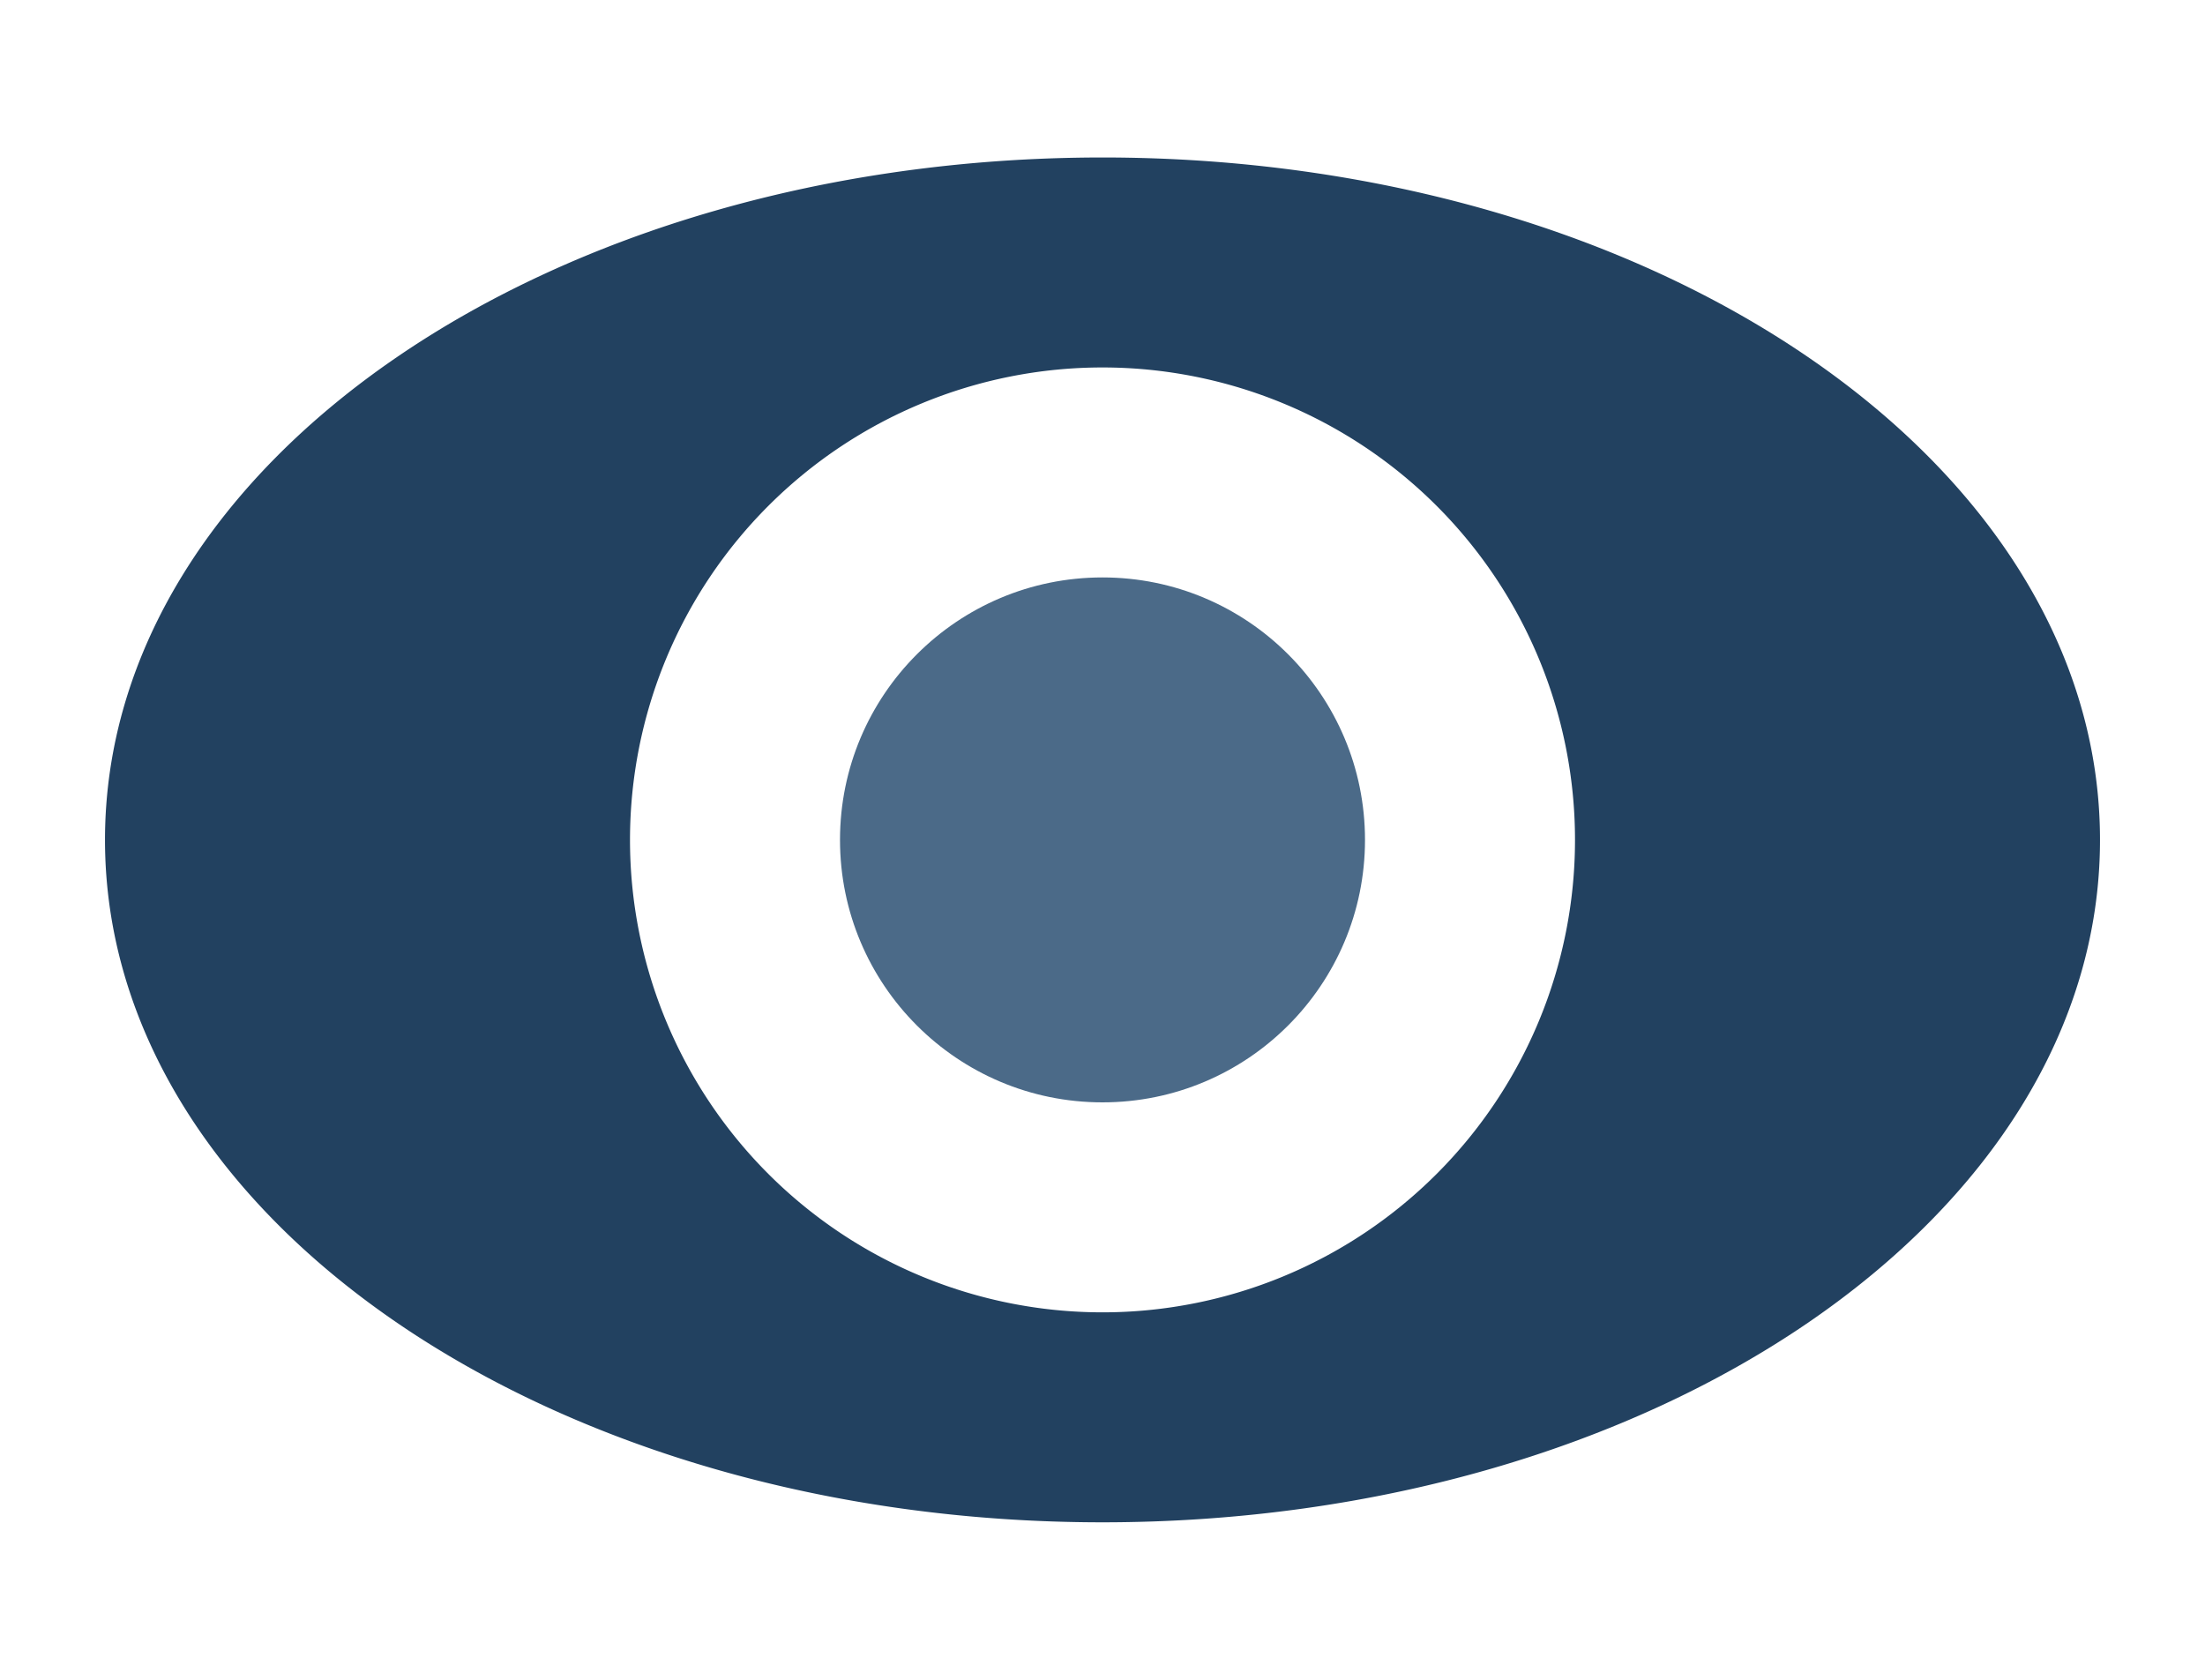
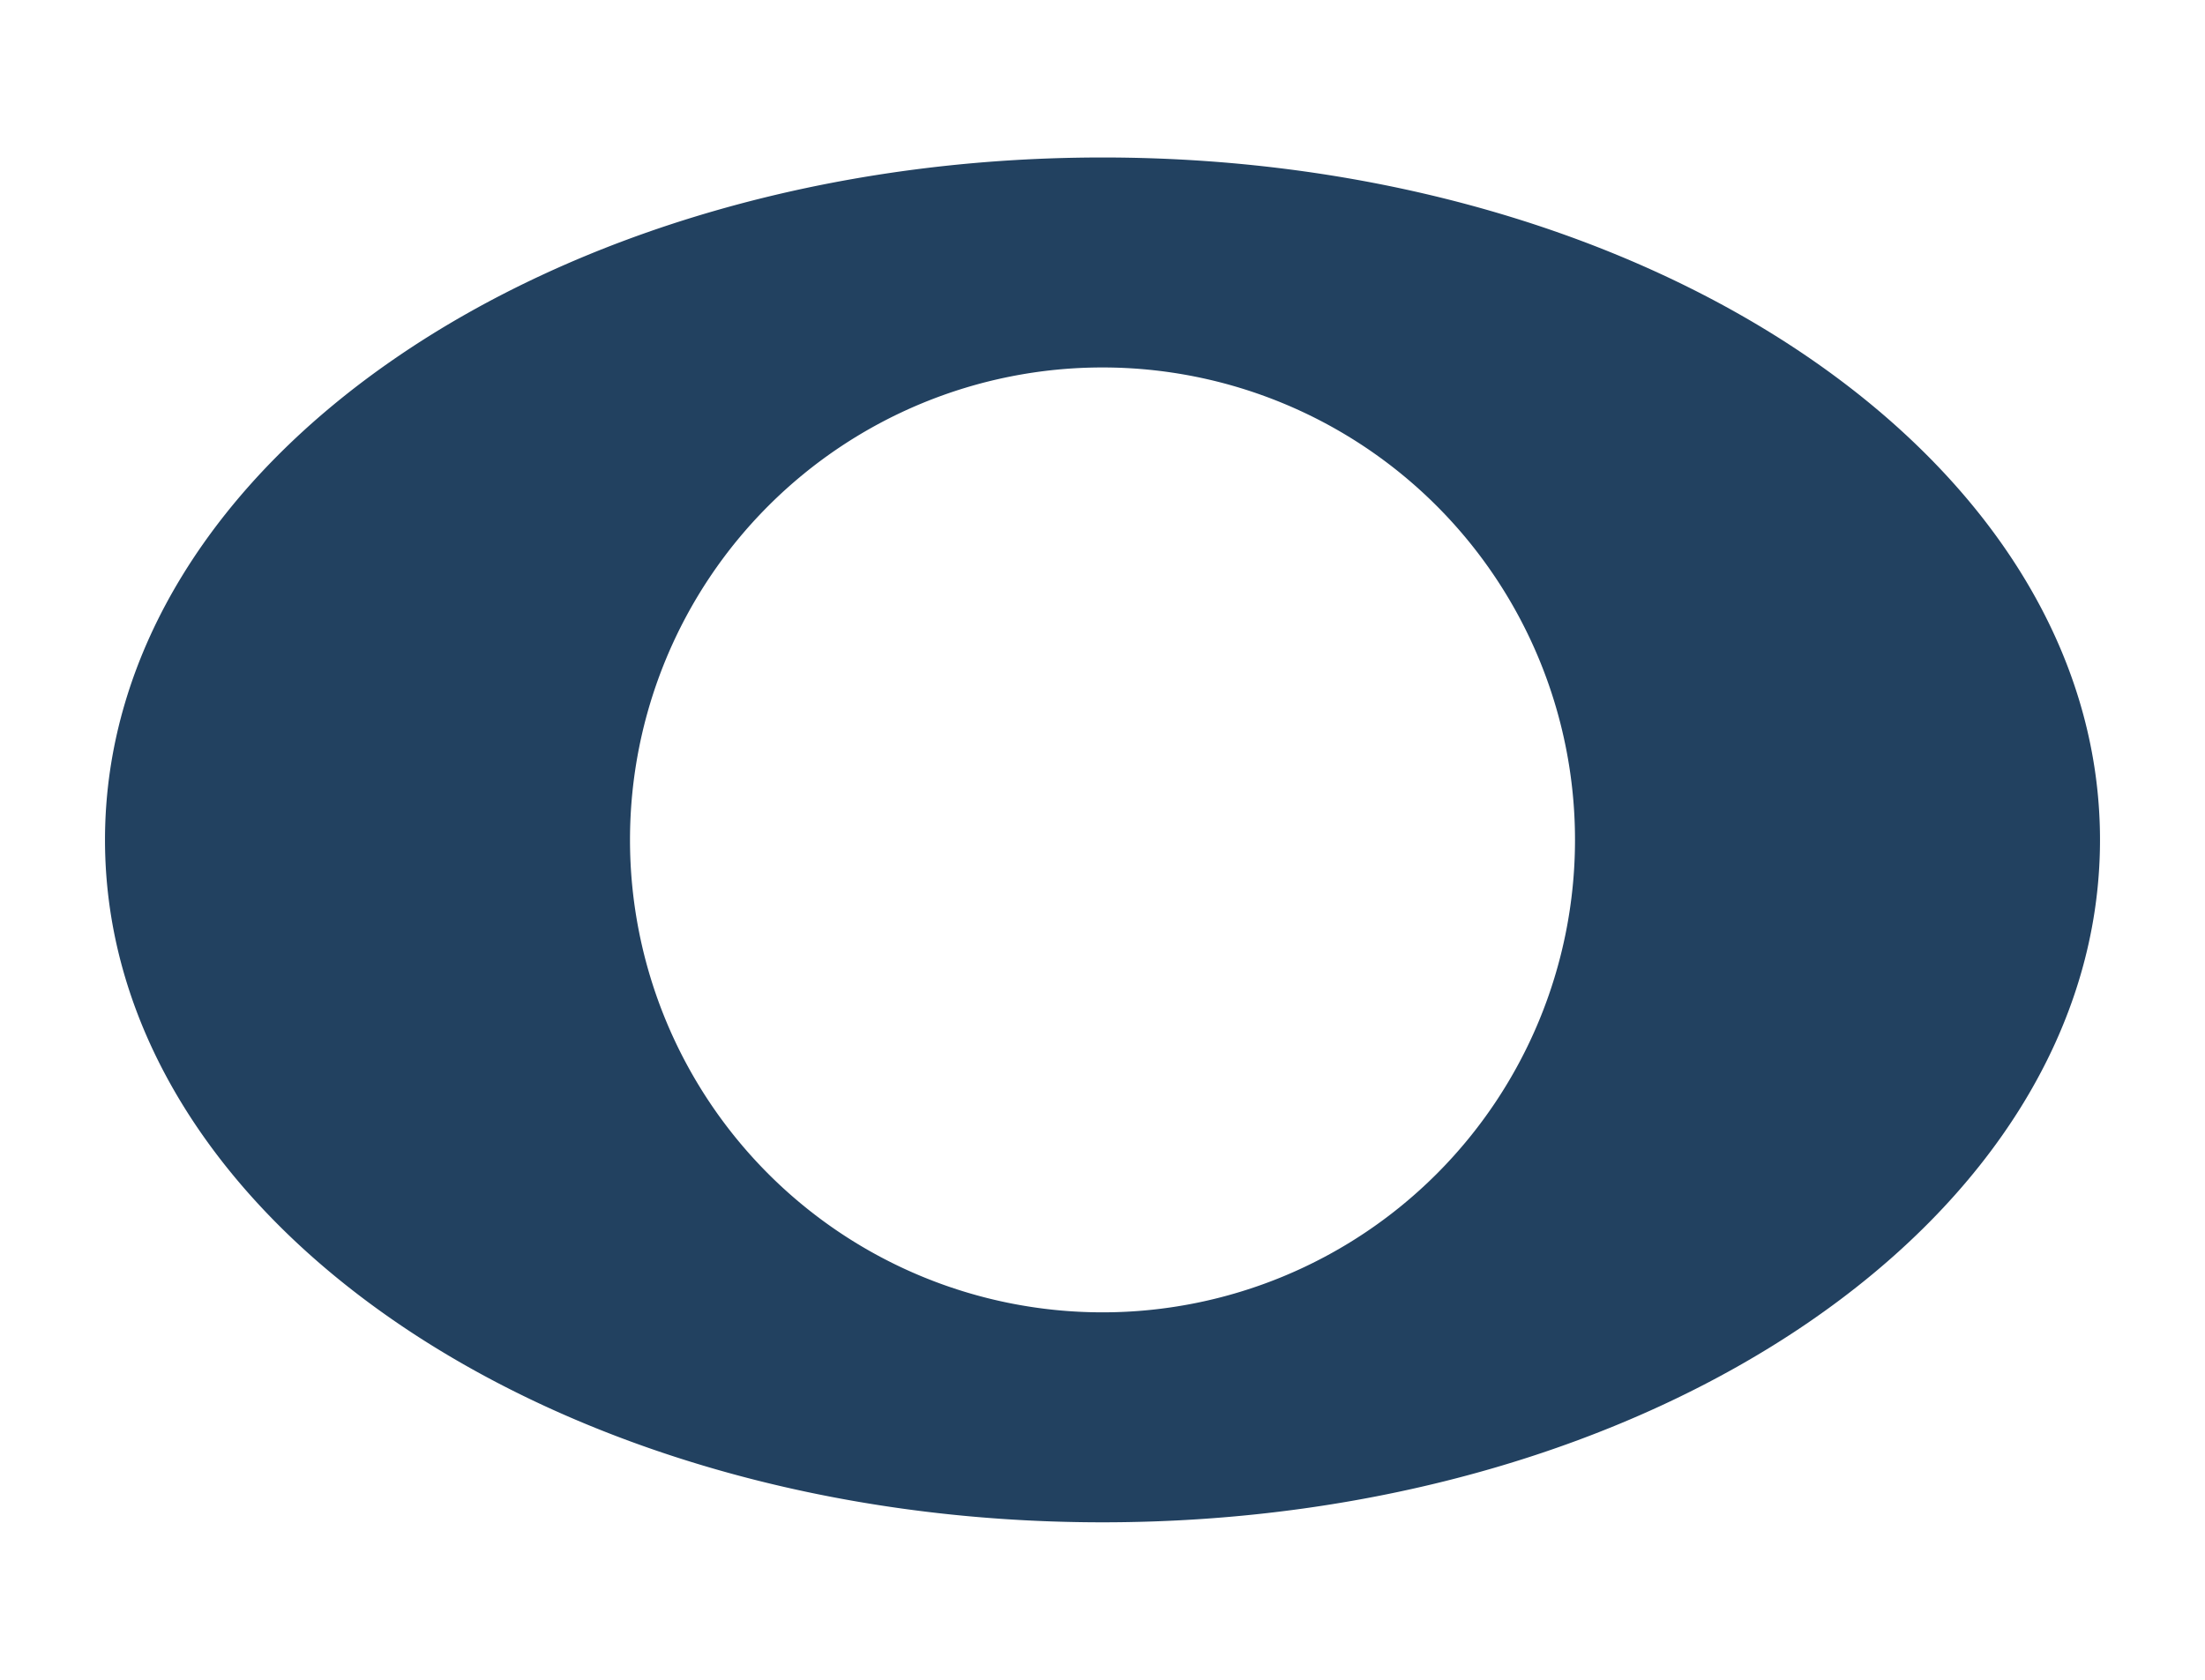
<svg xmlns="http://www.w3.org/2000/svg" viewBox="0 0 21 16" fill-rule="evenodd">
-   <path d="M10.5 1.5C15.747 1.5 20 4.4 20 8s-4.253 6.5-9.5 6.5S1 11.6 1 8s4.253-6.5 9.5-6.5zm0 2a4.5 4.5 0 1 0 0 9 4.5 4.5 0 1 0 0-9z" fill="#224160" />
-   <circle fill="#4b6a88" cx="10.5" cy="8" r="2.5" />
+   <path d="M10.5 1.5C15.747 1.5 20 4.4 20 8s-4.253 6.5-9.5 6.5S1 11.6 1 8s4.253-6.5 9.5-6.5m0 2a4.5 4.5 0 1 0 0 9 4.5 4.5 0 1 0 0-9z" fill="#224160" />
</svg>